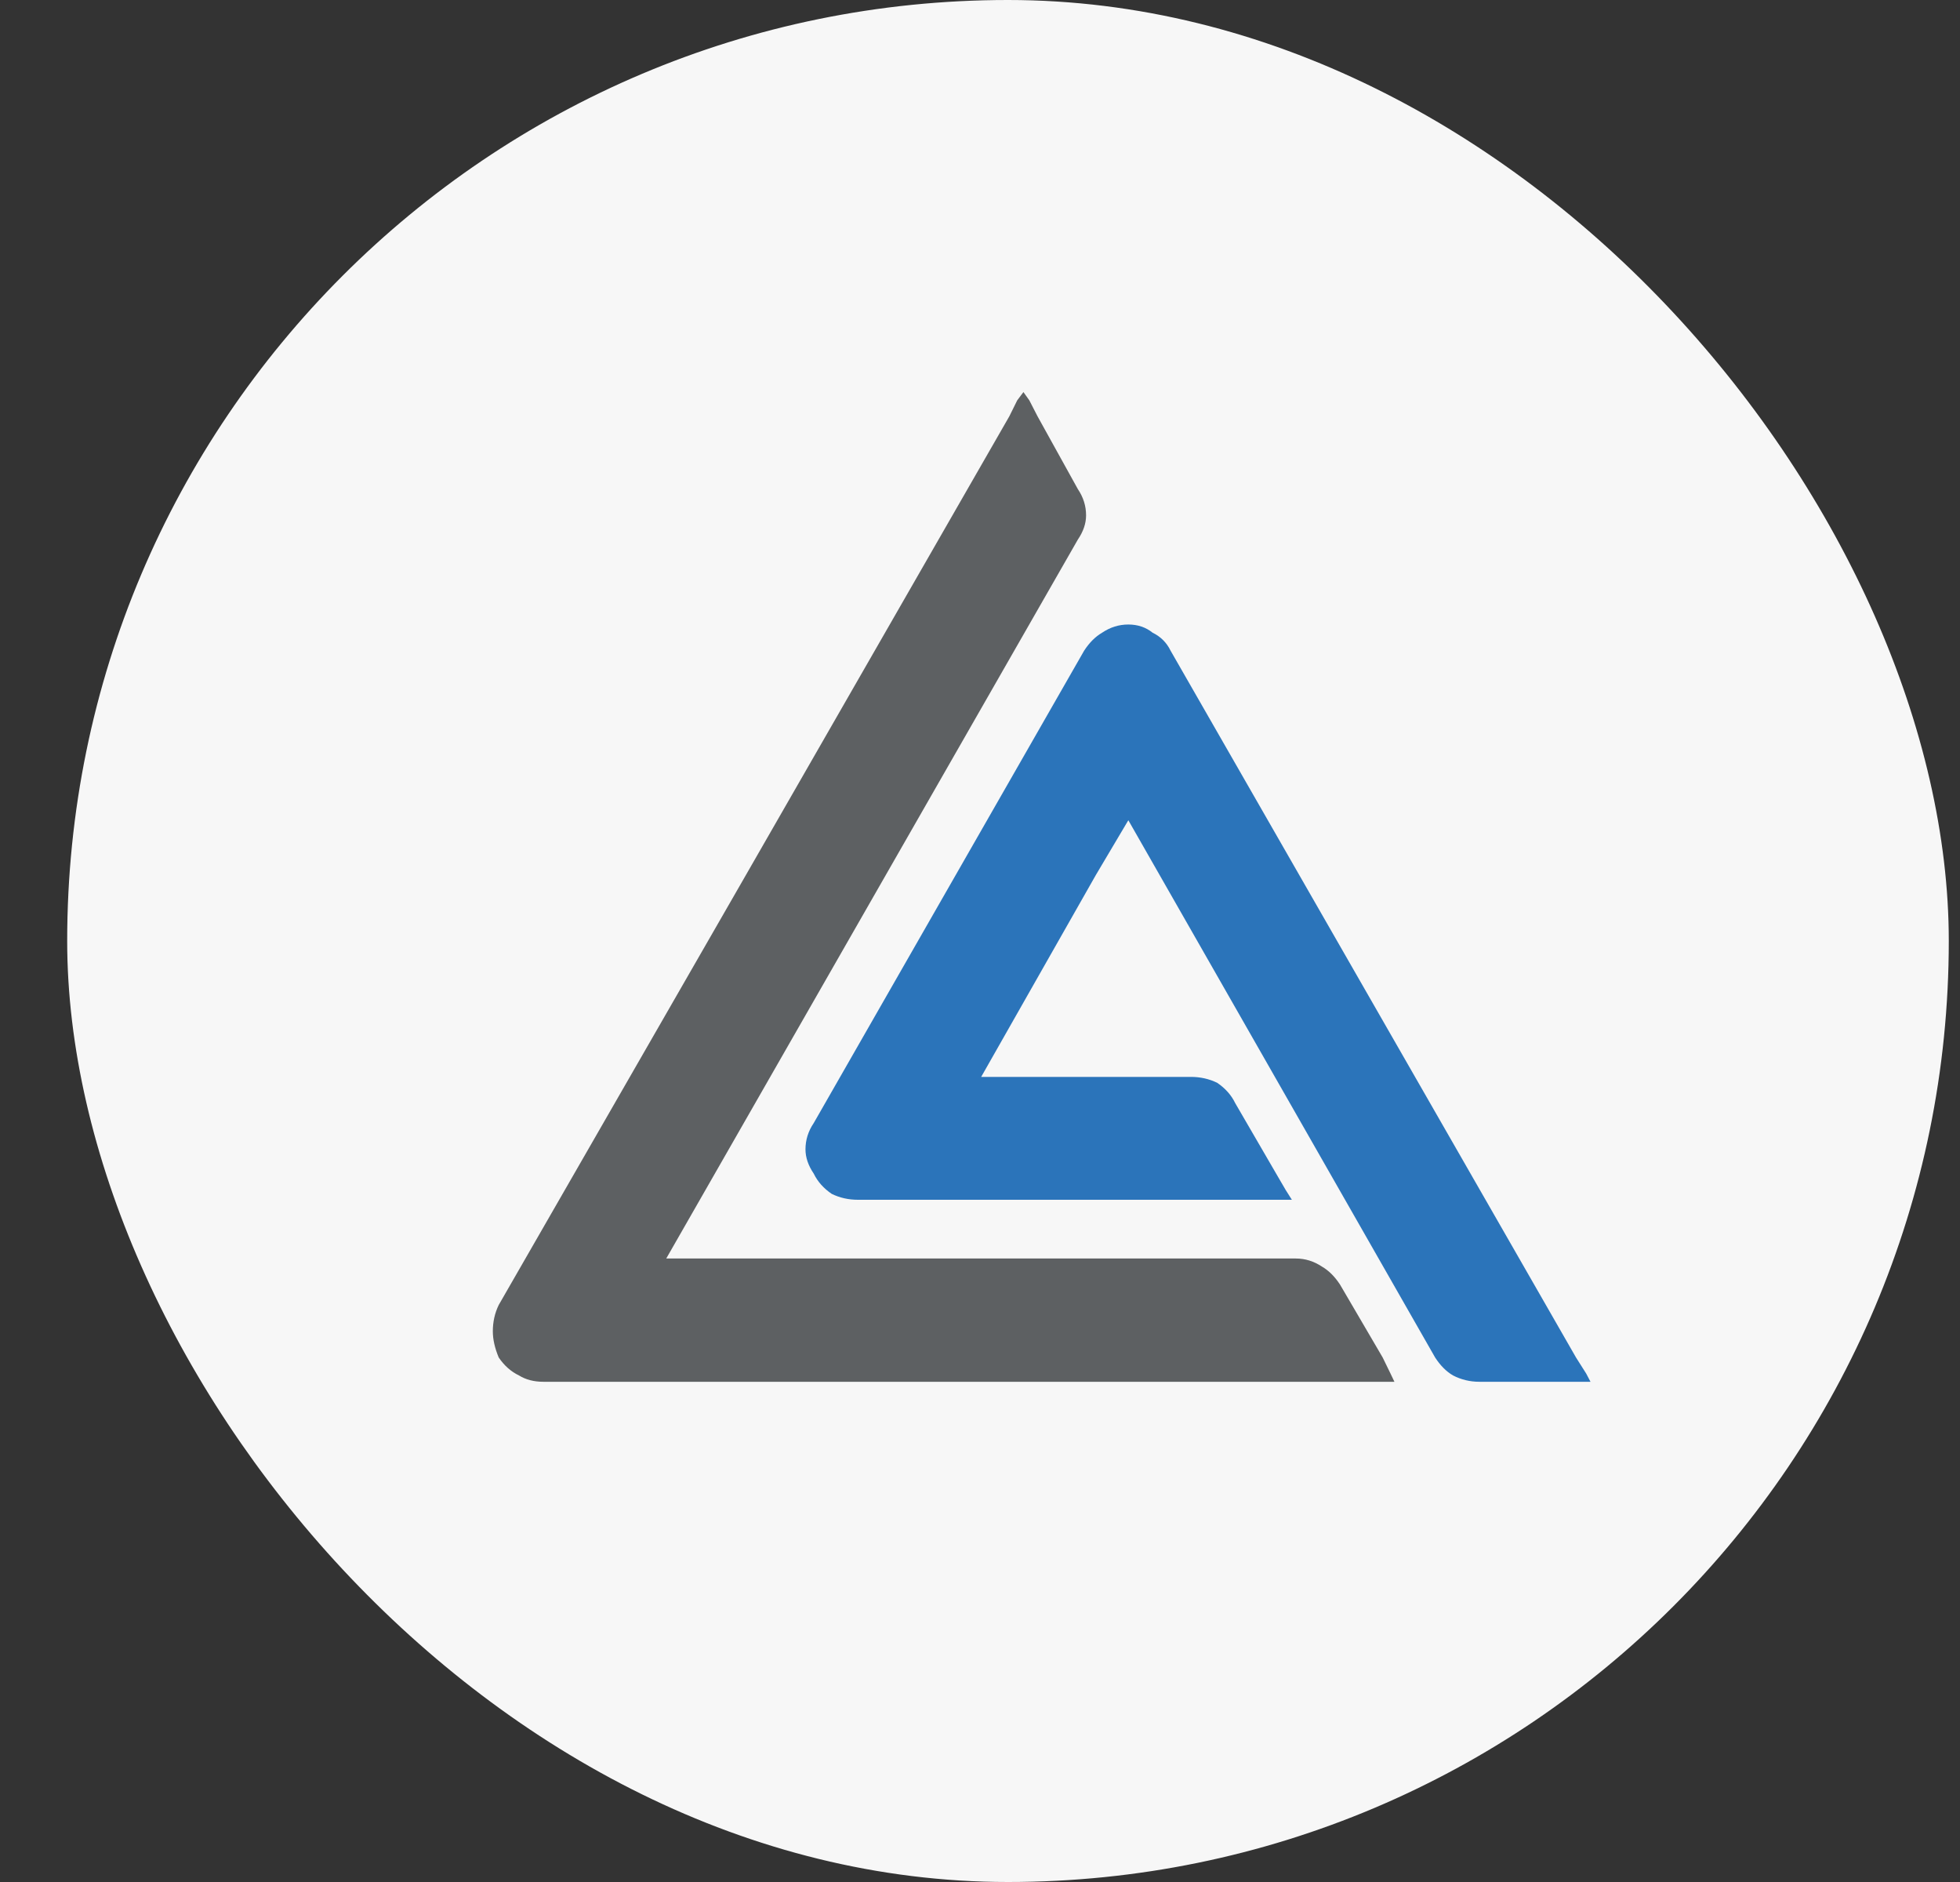
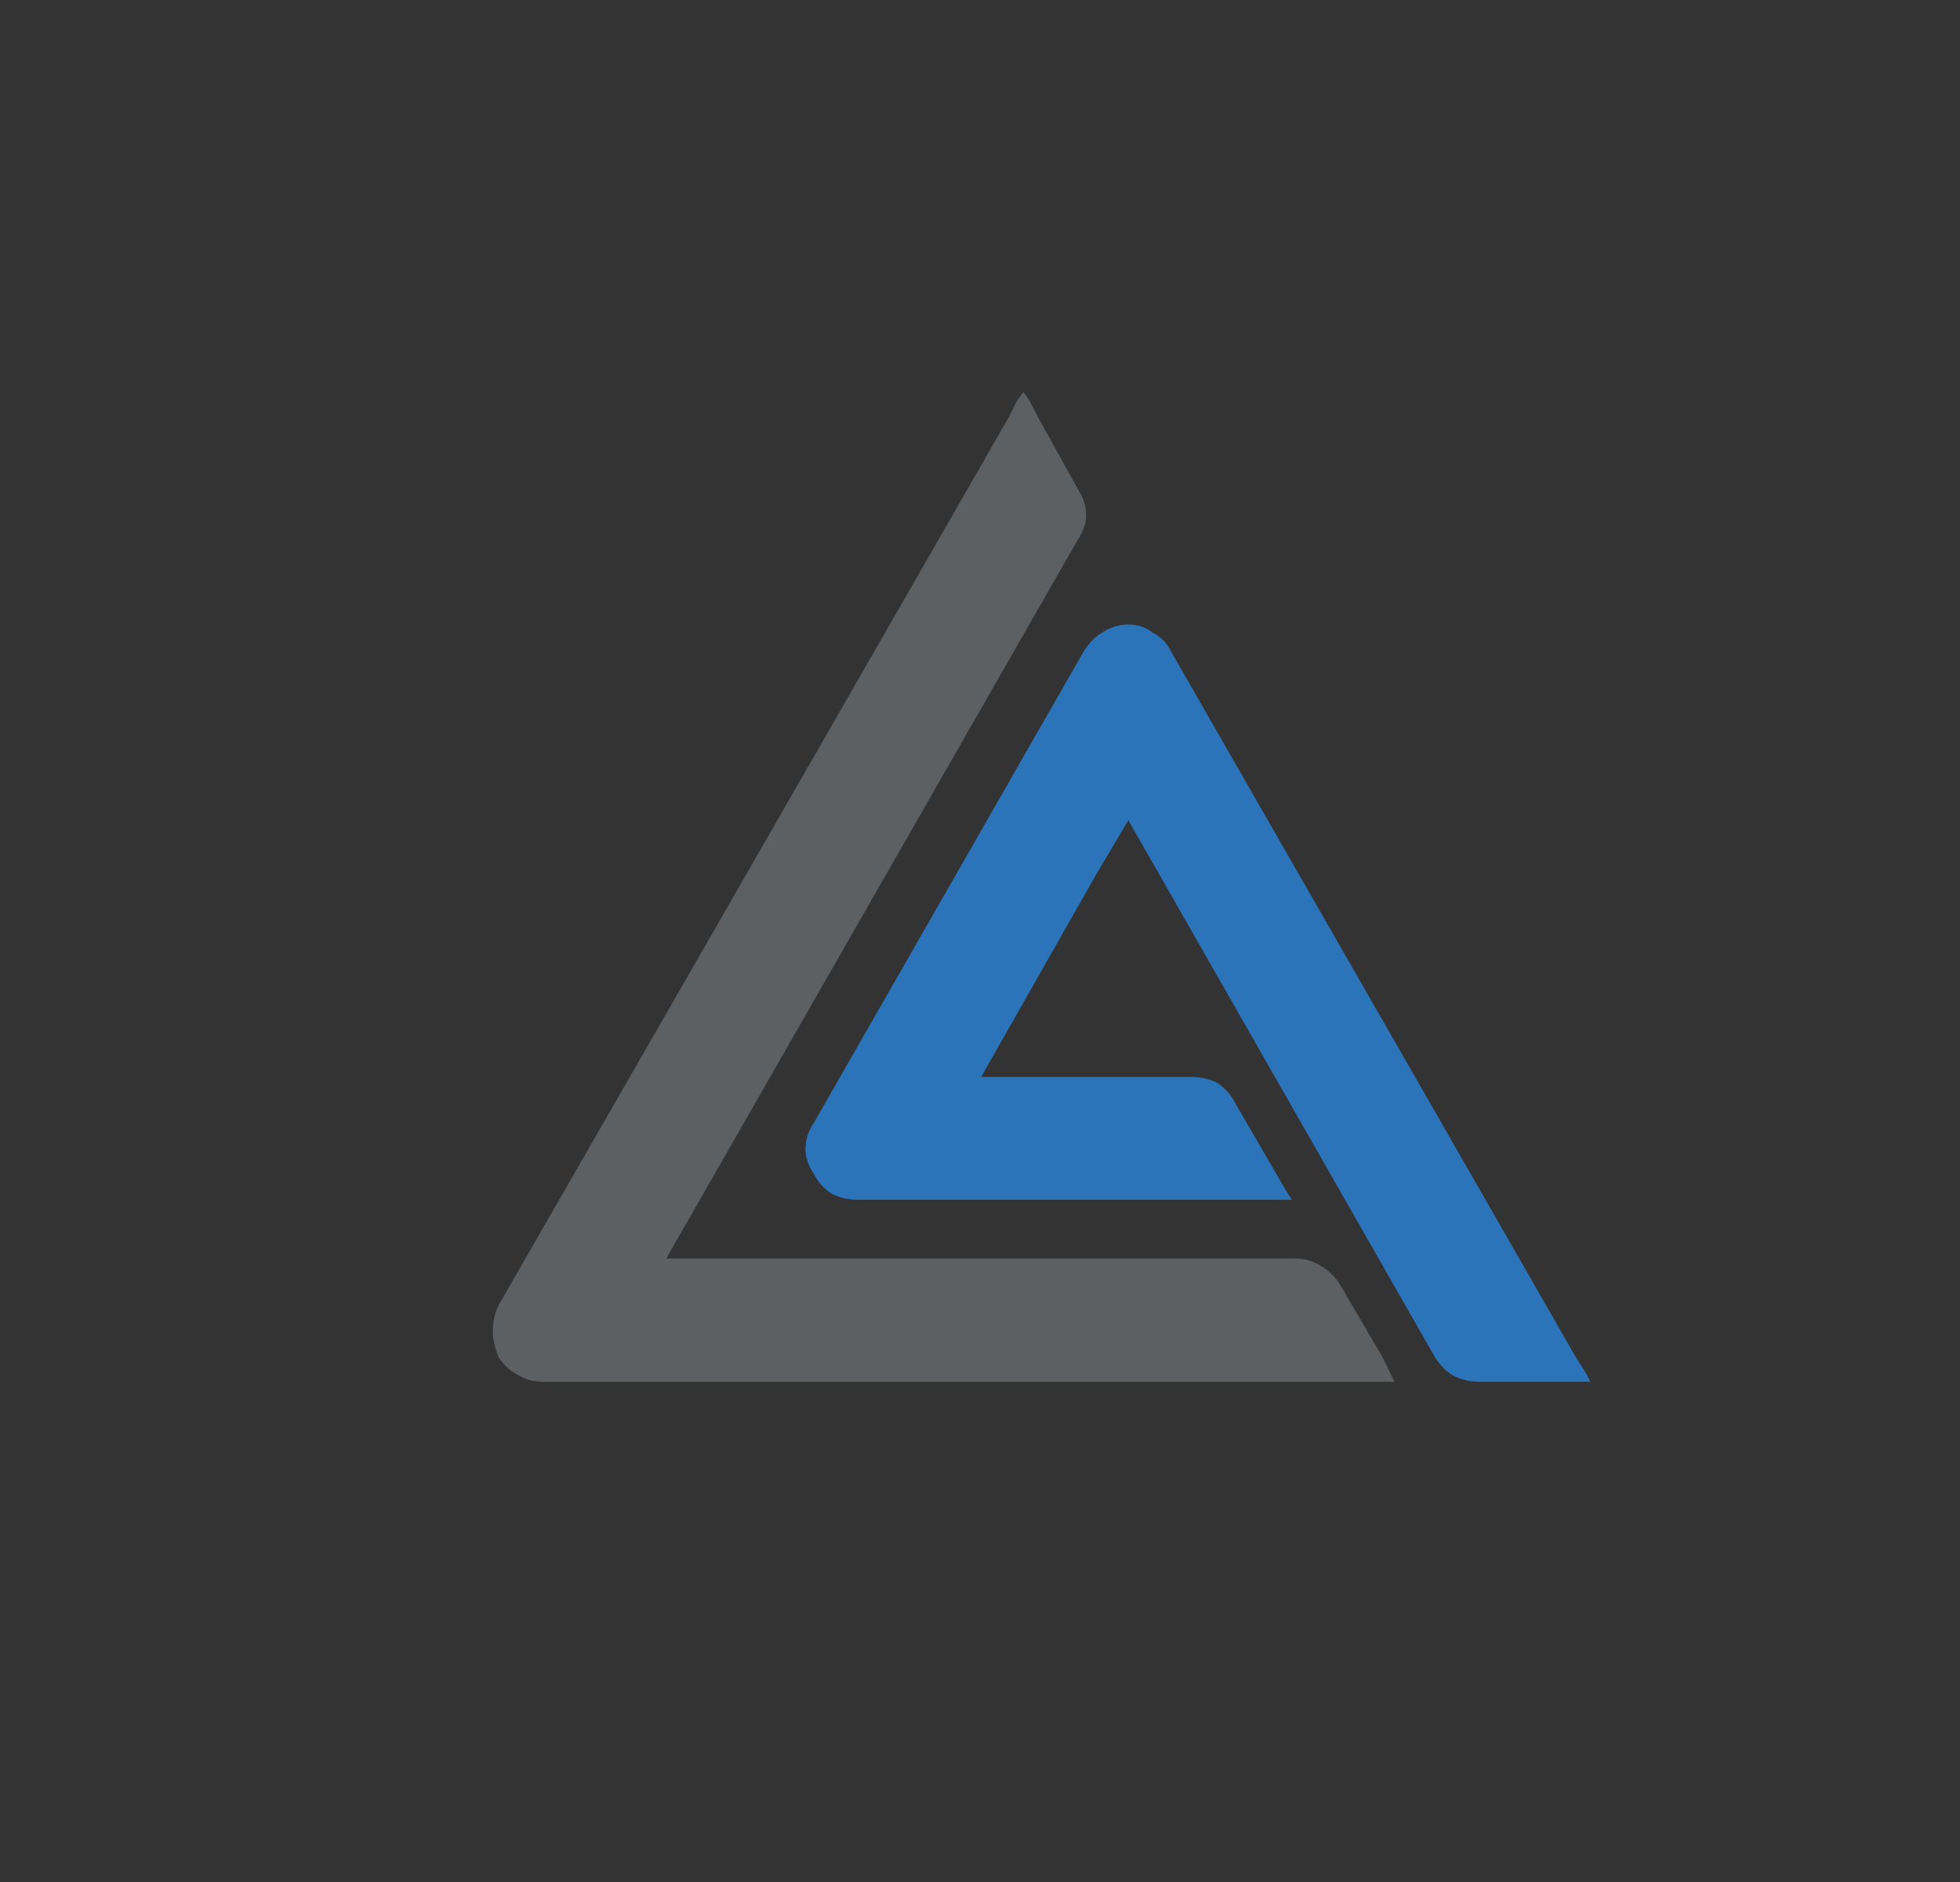
<svg xmlns="http://www.w3.org/2000/svg" width="25" height="24" viewBox="0 0 25 24" fill="none">
  <rect x="0" y="0" width="25" height="24" fill="#333333" stroke="none" />
-   <rect x="0.857" width="24" height="24" rx="12" fill="white" fill-opacity="0.96" />
-   <path d="M17.093 16.383L17.636 17.311L17.736 17.516L17.786 17.621H17.661H17.452H6.93C6.81 17.621 6.707 17.594 6.621 17.541C6.517 17.491 6.431 17.414 6.361 17.311C6.311 17.191 6.286 17.08 6.286 16.977C6.286 16.857 6.311 16.745 6.361 16.642L9.426 11.312L12.874 5.309L12.975 5.105L13.054 5L13.129 5.105L13.234 5.309L13.748 6.237C13.818 6.341 13.853 6.452 13.853 6.572C13.853 6.675 13.818 6.778 13.748 6.881L8.498 16.049H16.528C16.648 16.049 16.759 16.084 16.863 16.153C16.949 16.203 17.026 16.28 17.093 16.383Z" fill="#5D6062" />
+   <path d="M17.093 16.383L17.636 17.311L17.786 17.621H17.661H17.452H6.93C6.81 17.621 6.707 17.594 6.621 17.541C6.517 17.491 6.431 17.414 6.361 17.311C6.311 17.191 6.286 17.08 6.286 16.977C6.286 16.857 6.311 16.745 6.361 16.642L9.426 11.312L12.874 5.309L12.975 5.105L13.054 5L13.129 5.105L13.234 5.309L13.748 6.237C13.818 6.341 13.853 6.452 13.853 6.572C13.853 6.675 13.818 6.778 13.748 6.881L8.498 16.049H16.528C16.648 16.049 16.759 16.084 16.863 16.153C16.949 16.203 17.026 16.28 17.093 16.383Z" fill="#5D6062" />
  <path d="M16.114 15.3H10.943C10.823 15.3 10.712 15.275 10.609 15.225C10.506 15.155 10.429 15.069 10.379 14.966C10.309 14.863 10.274 14.76 10.274 14.657C10.274 14.537 10.309 14.425 10.379 14.322L13.828 8.298C13.895 8.195 13.971 8.119 14.058 8.068C14.161 7.999 14.272 7.964 14.392 7.964C14.512 7.964 14.615 7.999 14.701 8.068C14.805 8.119 14.881 8.195 14.931 8.298L20.102 17.311L20.232 17.516L20.287 17.621H20.157H19.952H18.869C18.75 17.621 18.638 17.594 18.535 17.541C18.448 17.491 18.372 17.414 18.305 17.311L14.392 10.46L13.978 11.158L12.515 13.733H15.191C15.31 13.733 15.422 13.758 15.525 13.808C15.628 13.878 15.705 13.964 15.755 14.067L16.294 14.995L16.399 15.175L16.478 15.3H16.349H16.114Z" fill="#2B74BA" />
</svg>